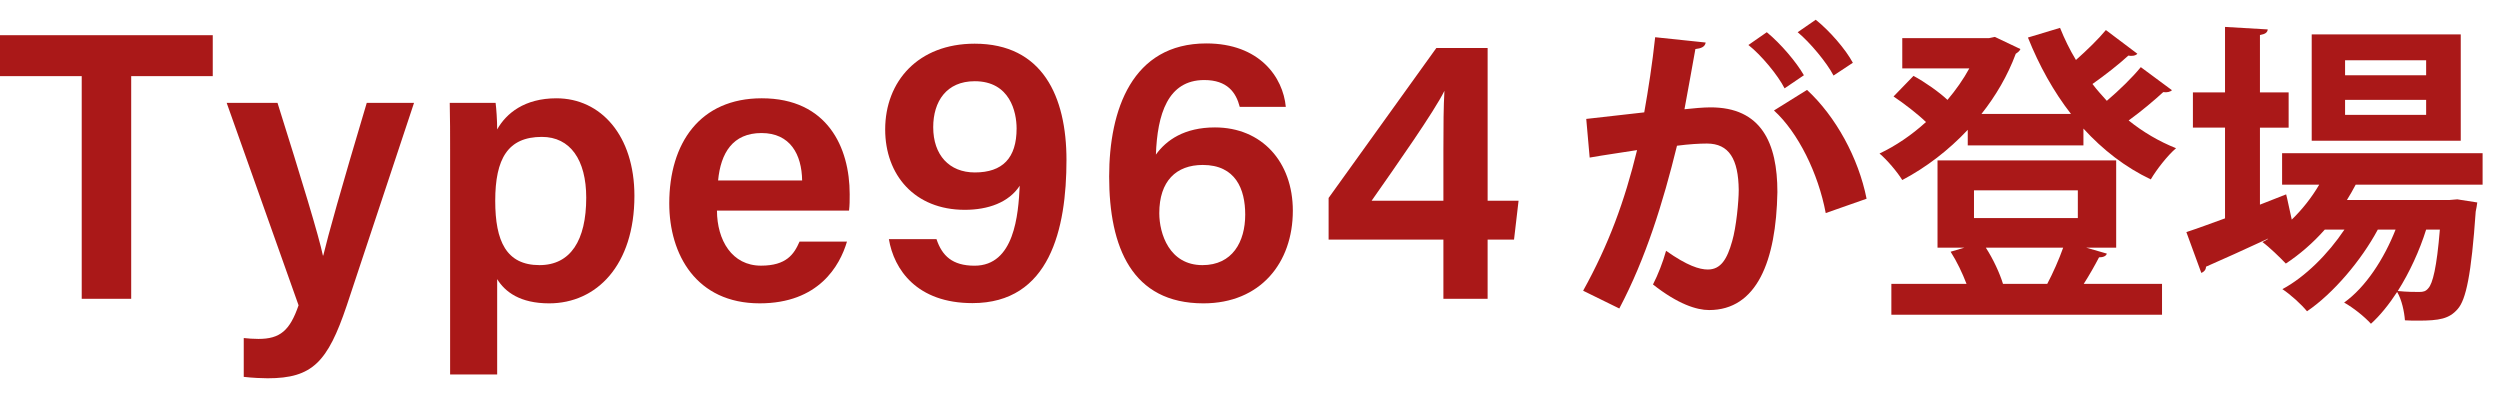
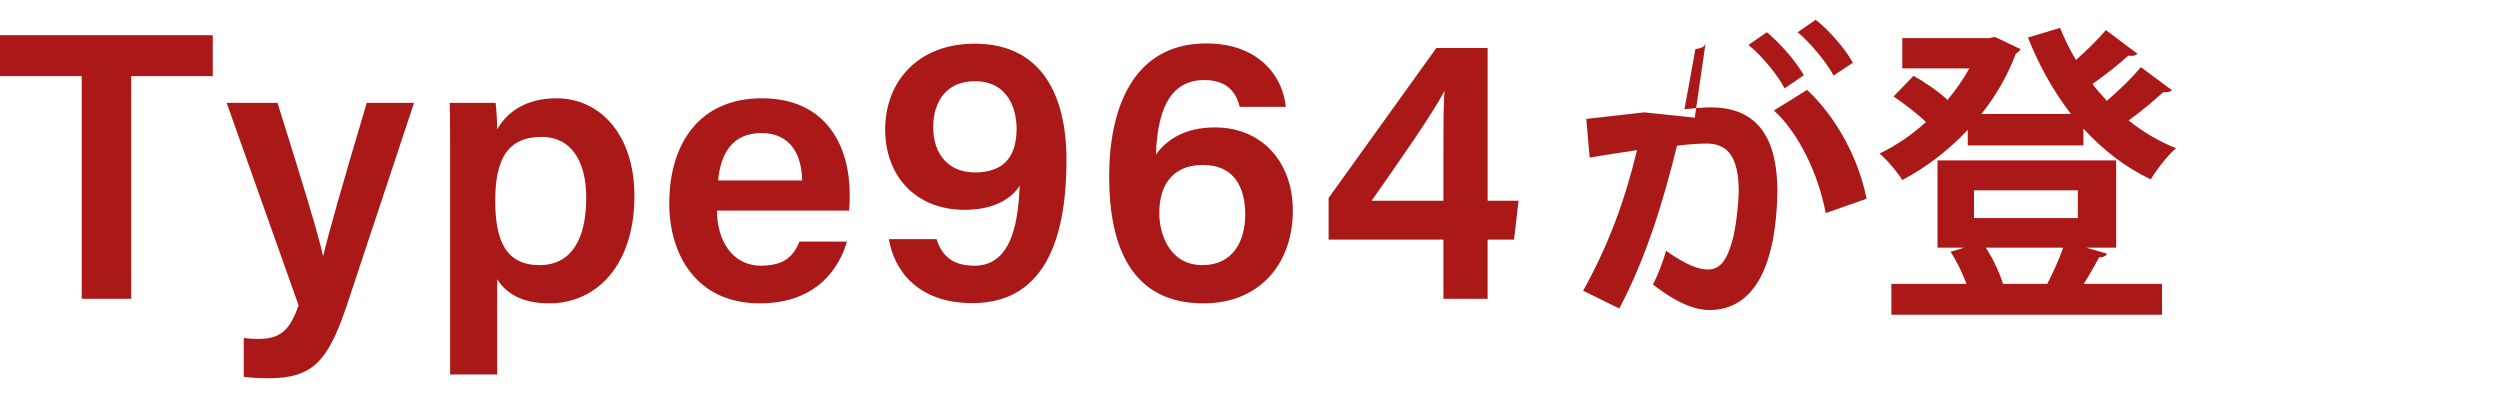
<svg xmlns="http://www.w3.org/2000/svg" id="_レイヤー_2" width="327.5" height="55" viewBox="0 0 327.5 55">
  <defs>
    <style>.cls-1{fill:#aa1818;}.cls-2{fill:none;}</style>
  </defs>
  <g id="_作業">
-     <path class="cls-1" d="M223.443,5.569c-.081.572-.612.776-1.348.858-.367,2.002-.98,5.514-1.43,7.884,1.062-.123,2.533-.245,3.35-.245,6.74-.041,8.823,4.698,8.823,11.07v.041c-.163,9.027-2.696,15.44-8.946,15.44-1.633,0-4.084-.776-7.352-3.35.653-1.266,1.307-2.941,1.715-4.412,2.777,1.961,4.371,2.451,5.475,2.451,1.715,0,2.531-1.389,3.186-3.717.531-1.797.857-5.188.857-6.699-.041-4.044-1.266-6.086-4.166-6.086-.98,0-2.369.082-3.922.286-1.838,7.475-4.084,14.746-7.557,21.323l-4.738-2.328c3.35-6.045,5.433-11.723,7.066-18.422-1.471.245-4.411.654-6.209.98l-.449-5.065,7.598-.858c.531-2.982,1.062-6.413,1.43-9.844l6.617.695ZM233.778,11.573c-.858-1.716-3.104-4.412-4.738-5.678l2.41-1.675c1.838,1.511,3.88,3.921,4.86,5.637l-2.532,1.716ZM239.17,27.912c-.98-5.229-3.635-10.58-6.78-13.439l4.329-2.696c3.759,3.472,6.74,8.905,7.803,14.256l-5.352,1.879ZM240.191,9.898c-.857-1.675-3.104-4.371-4.697-5.678l2.369-1.634c1.838,1.47,3.922,3.881,4.861,5.637l-2.533,1.675Z" />
+     <path class="cls-1" d="M223.443,5.569c-.081.572-.612.776-1.348.858-.367,2.002-.98,5.514-1.43,7.884,1.062-.123,2.533-.245,3.35-.245,6.74-.041,8.823,4.698,8.823,11.07v.041c-.163,9.027-2.696,15.44-8.946,15.44-1.633,0-4.084-.776-7.352-3.35.653-1.266,1.307-2.941,1.715-4.412,2.777,1.961,4.371,2.451,5.475,2.451,1.715,0,2.531-1.389,3.186-3.717.531-1.797.857-5.188.857-6.699-.041-4.044-1.266-6.086-4.166-6.086-.98,0-2.369.082-3.922.286-1.838,7.475-4.084,14.746-7.557,21.323l-4.738-2.328c3.35-6.045,5.433-11.723,7.066-18.422-1.471.245-4.411.654-6.209.98l-.449-5.065,7.598-.858l6.617.695ZM233.778,11.573c-.858-1.716-3.104-4.412-4.738-5.678l2.41-1.675c1.838,1.511,3.88,3.921,4.86,5.637l-2.532,1.716ZM239.17,27.912c-.98-5.229-3.635-10.58-6.78-13.439l4.329-2.696c3.759,3.472,6.74,8.905,7.803,14.256l-5.352,1.879ZM240.191,9.898c-.857-1.675-3.104-4.371-4.697-5.678l2.369-1.634c1.838,1.47,3.922,3.881,4.861,5.637l-2.533,1.675Z" />
    <path class="cls-1" d="M279.996,7.039c-.244.286-.775.327-1.184.245-1.145,1.062-3.064,2.573-4.697,3.717.571.776,1.225,1.471,1.879,2.206,1.633-1.389,3.35-3.063,4.452-4.412l4.085,3.023c-.205.204-.654.327-1.145.245-1.144,1.062-2.9,2.533-4.533,3.717,1.879,1.511,3.962,2.737,6.209,3.635-1.104.939-2.574,2.818-3.309,4.085-3.35-1.593-6.291-3.881-8.824-6.658v2.206h-15.154v-2.042c-2.532,2.696-5.474,4.943-8.578,6.576-.653-1.062-2.002-2.655-2.981-3.472,2.083-.98,4.207-2.41,6.086-4.126-1.144-1.103-2.858-2.41-4.248-3.349l2.614-2.696c1.512.817,3.309,2.083,4.453,3.145,1.102-1.307,2.082-2.696,2.859-4.125h-8.783v-3.962h11.355l.776-.163,3.35,1.593c-.122.286-.368.449-.612.613-1.062,2.859-2.615,5.514-4.494,7.884h11.725c-2.288-2.941-4.167-6.331-5.638-10.008l4.208-1.266c.571,1.43,1.266,2.859,2.082,4.207,1.43-1.266,2.941-2.737,3.922-3.921l4.125,3.104ZM273.298,32.446l2.696.776c-.082.327-.49.49-1.021.49-.531,1.021-1.267,2.328-2.002,3.472h10.253v4.044h-35.456v-4.044h9.845c-.531-1.389-1.267-2.941-2.083-4.208l1.797-.531h-3.513v-11.437h23.405v11.437h-3.921ZM258.593,24.93v3.635h13.603v-3.635h-13.603ZM268.191,37.185c.736-1.389,1.553-3.227,2.084-4.739h-10.131c.98,1.511,1.838,3.39,2.247,4.739h5.8Z" />
-     <path class="cls-1" d="M325.219,24.195h-16.625c-.368.694-.736,1.348-1.145,2.001h13.48l.98-.082,2.613.408c-.041.368-.122.817-.203,1.185-.572,8.251-1.268,11.56-2.369,12.785-1.104,1.266-2.369,1.511-5.188,1.511-.53,0-1.103,0-1.716-.041-.081-1.103-.408-2.696-1.021-3.717-1.062,1.634-2.246,3.104-3.431,4.167-.857-.94-2.287-2.083-3.513-2.778,2.818-2.001,5.229-5.719,6.74-9.558h-2.328c-2.166,4.044-5.842,8.374-9.273,10.702-.775-.939-2.123-2.165-3.227-2.9,2.982-1.593,6.004-4.616,8.129-7.802h-2.574c-1.552,1.757-3.309,3.268-5.105,4.452-.735-.776-2.165-2.165-3.063-2.818.245-.123.49-.245.735-.408v-.041c-3.063,1.43-6.005,2.737-8.129,3.676,0,.408-.285.695-.613.817l-1.96-5.351c1.389-.449,3.146-1.103,5.065-1.797v-11.887h-4.207v-4.616h4.207V3.526l5.596.327c-.041.408-.326.613-1.021.735v7.516h3.758v4.616h-3.758v10.089l3.432-1.348c.041.082.041.163.735,3.309,1.389-1.348,2.614-2.9,3.595-4.575h-4.861v-4.125h26.266v4.125ZM322.359,4.507v13.929h-19.525V4.507h19.525ZM317.824,9.858v-1.961h-10.619v1.961h10.619ZM317.824,15.045v-1.961h-10.619v1.961h10.619ZM317.824,30.077c-.857,2.737-2.164,5.596-3.717,8.047,1.226.123,2.287.123,2.818.123s.858-.082,1.186-.49c.571-.613,1.103-2.696,1.511-7.679h-1.798Z" />
    <path class="cls-1" d="M10.705,9.977H0v-5.366h27.871v5.366h-10.684v29.162h-6.482V9.977Z" />
    <path class="cls-1" d="M36.353,13.476c3.148,10.009,5.446,17.545,5.946,19.996h.049c.648-2.696,2.259-8.487,5.697-19.996h6.193l-8.815,26.551c-2.504,7.424-4.508,9.527-10.359,9.527-.688,0-1.986-.05-3.133-.185v-5.086c.538.065,1.307.115,1.929.115,2.821,0,4.108-1.083,5.253-4.405l-9.418-26.517h6.658Z" />
    <path class="cls-1" d="M65.129,36.565v12.49h-6.164v-29.368c0-2.082,0-4.174-.049-6.211h6.008c.099.739.205,2.306.205,3.478,1.196-2.121,3.589-4.077,7.762-4.077,5.815,0,10.218,4.873,10.218,12.782,0,9.092-4.961,14.08-11.17,14.08-3.794,0-5.773-1.492-6.81-3.174ZM76.796,25.898c0-4.951-2.093-7.965-5.807-7.965-4.46,0-6.114,2.85-6.114,8.379,0,5.29,1.455,8.419,5.8,8.419,4.067,0,6.121-3.239,6.121-8.833Z" />
    <path class="cls-1" d="M93.922,27.587c.015,3.885,1.963,7.214,5.771,7.214,3.324,0,4.325-1.491,5.048-3.153h6.213c-.942,3.19-3.725,8.09-11.431,8.09-8.314,0-11.85-6.4-11.85-13.091,0-7.91,4.03-13.771,12.115-13.771,8.623,0,11.521,6.465,11.521,12.558,0,.839,0,1.433-.085,2.152h-17.301ZM105.08,23.64c-.05-3.403-1.554-6.212-5.322-6.212s-5.347,2.615-5.686,6.212h11.009Z" />
    <path class="cls-1" d="M122.68,31.324c.728,2.18,2.072,3.483,4.984,3.483,5.222,0,5.735-6.659,5.92-10.473-1.436,2.19-4.129,3.153-7.199,3.153-6.573,0-10.427-4.574-10.427-10.525,0-6.302,4.319-11.239,11.72-11.239,8.898,0,12.03,6.921,12.03,15.238,0,9.028-2.181,18.747-12.319,18.747-7.282,0-10.28-4.395-10.947-8.385h6.238ZM122.251,16.667c0,3.638,2.099,5.923,5.452,5.923,3.632,0,5.472-1.881,5.472-5.759,0-2.142-.857-6.192-5.487-6.192-3.697,0-5.437,2.645-5.437,6.028Z" />
    <path class="cls-1" d="M162.406,13.998c-.483-1.881-1.624-3.513-4.649-3.513-4.78,0-6.15,4.491-6.334,9.769,1.365-1.906,3.734-3.562,7.736-3.562,6.127,0,10.202,4.498,10.202,10.914,0,6.826-4.249,12.133-11.714,12.133-9.355,0-12.349-7.339-12.349-16.611,0-8.721,2.997-17.439,12.732-17.439,6.977,0,10.051,4.434,10.409,8.31h-6.033ZM163.123,28.105c0-3.309-1.246-6.497-5.561-6.497-3.484,0-5.696,2.115-5.696,6.317,0,2.676,1.307,6.806,5.657,6.806,3.906,0,5.6-3.033,5.6-6.626Z" />
    <path class="cls-1" d="M189.085,39.139v-7.751h-15.038v-5.457l14.114-19.644h6.718v20.009h4.053l-.594,5.092h-3.46v7.751h-5.794ZM189.085,19.616c0-3.212.016-5.626.135-7.718-1.311,2.677-6.308,9.786-9.539,14.398h9.404v-6.68Z" />
    <rect class="cls-2" width="327.5" height="55" />
  </g>
</svg>